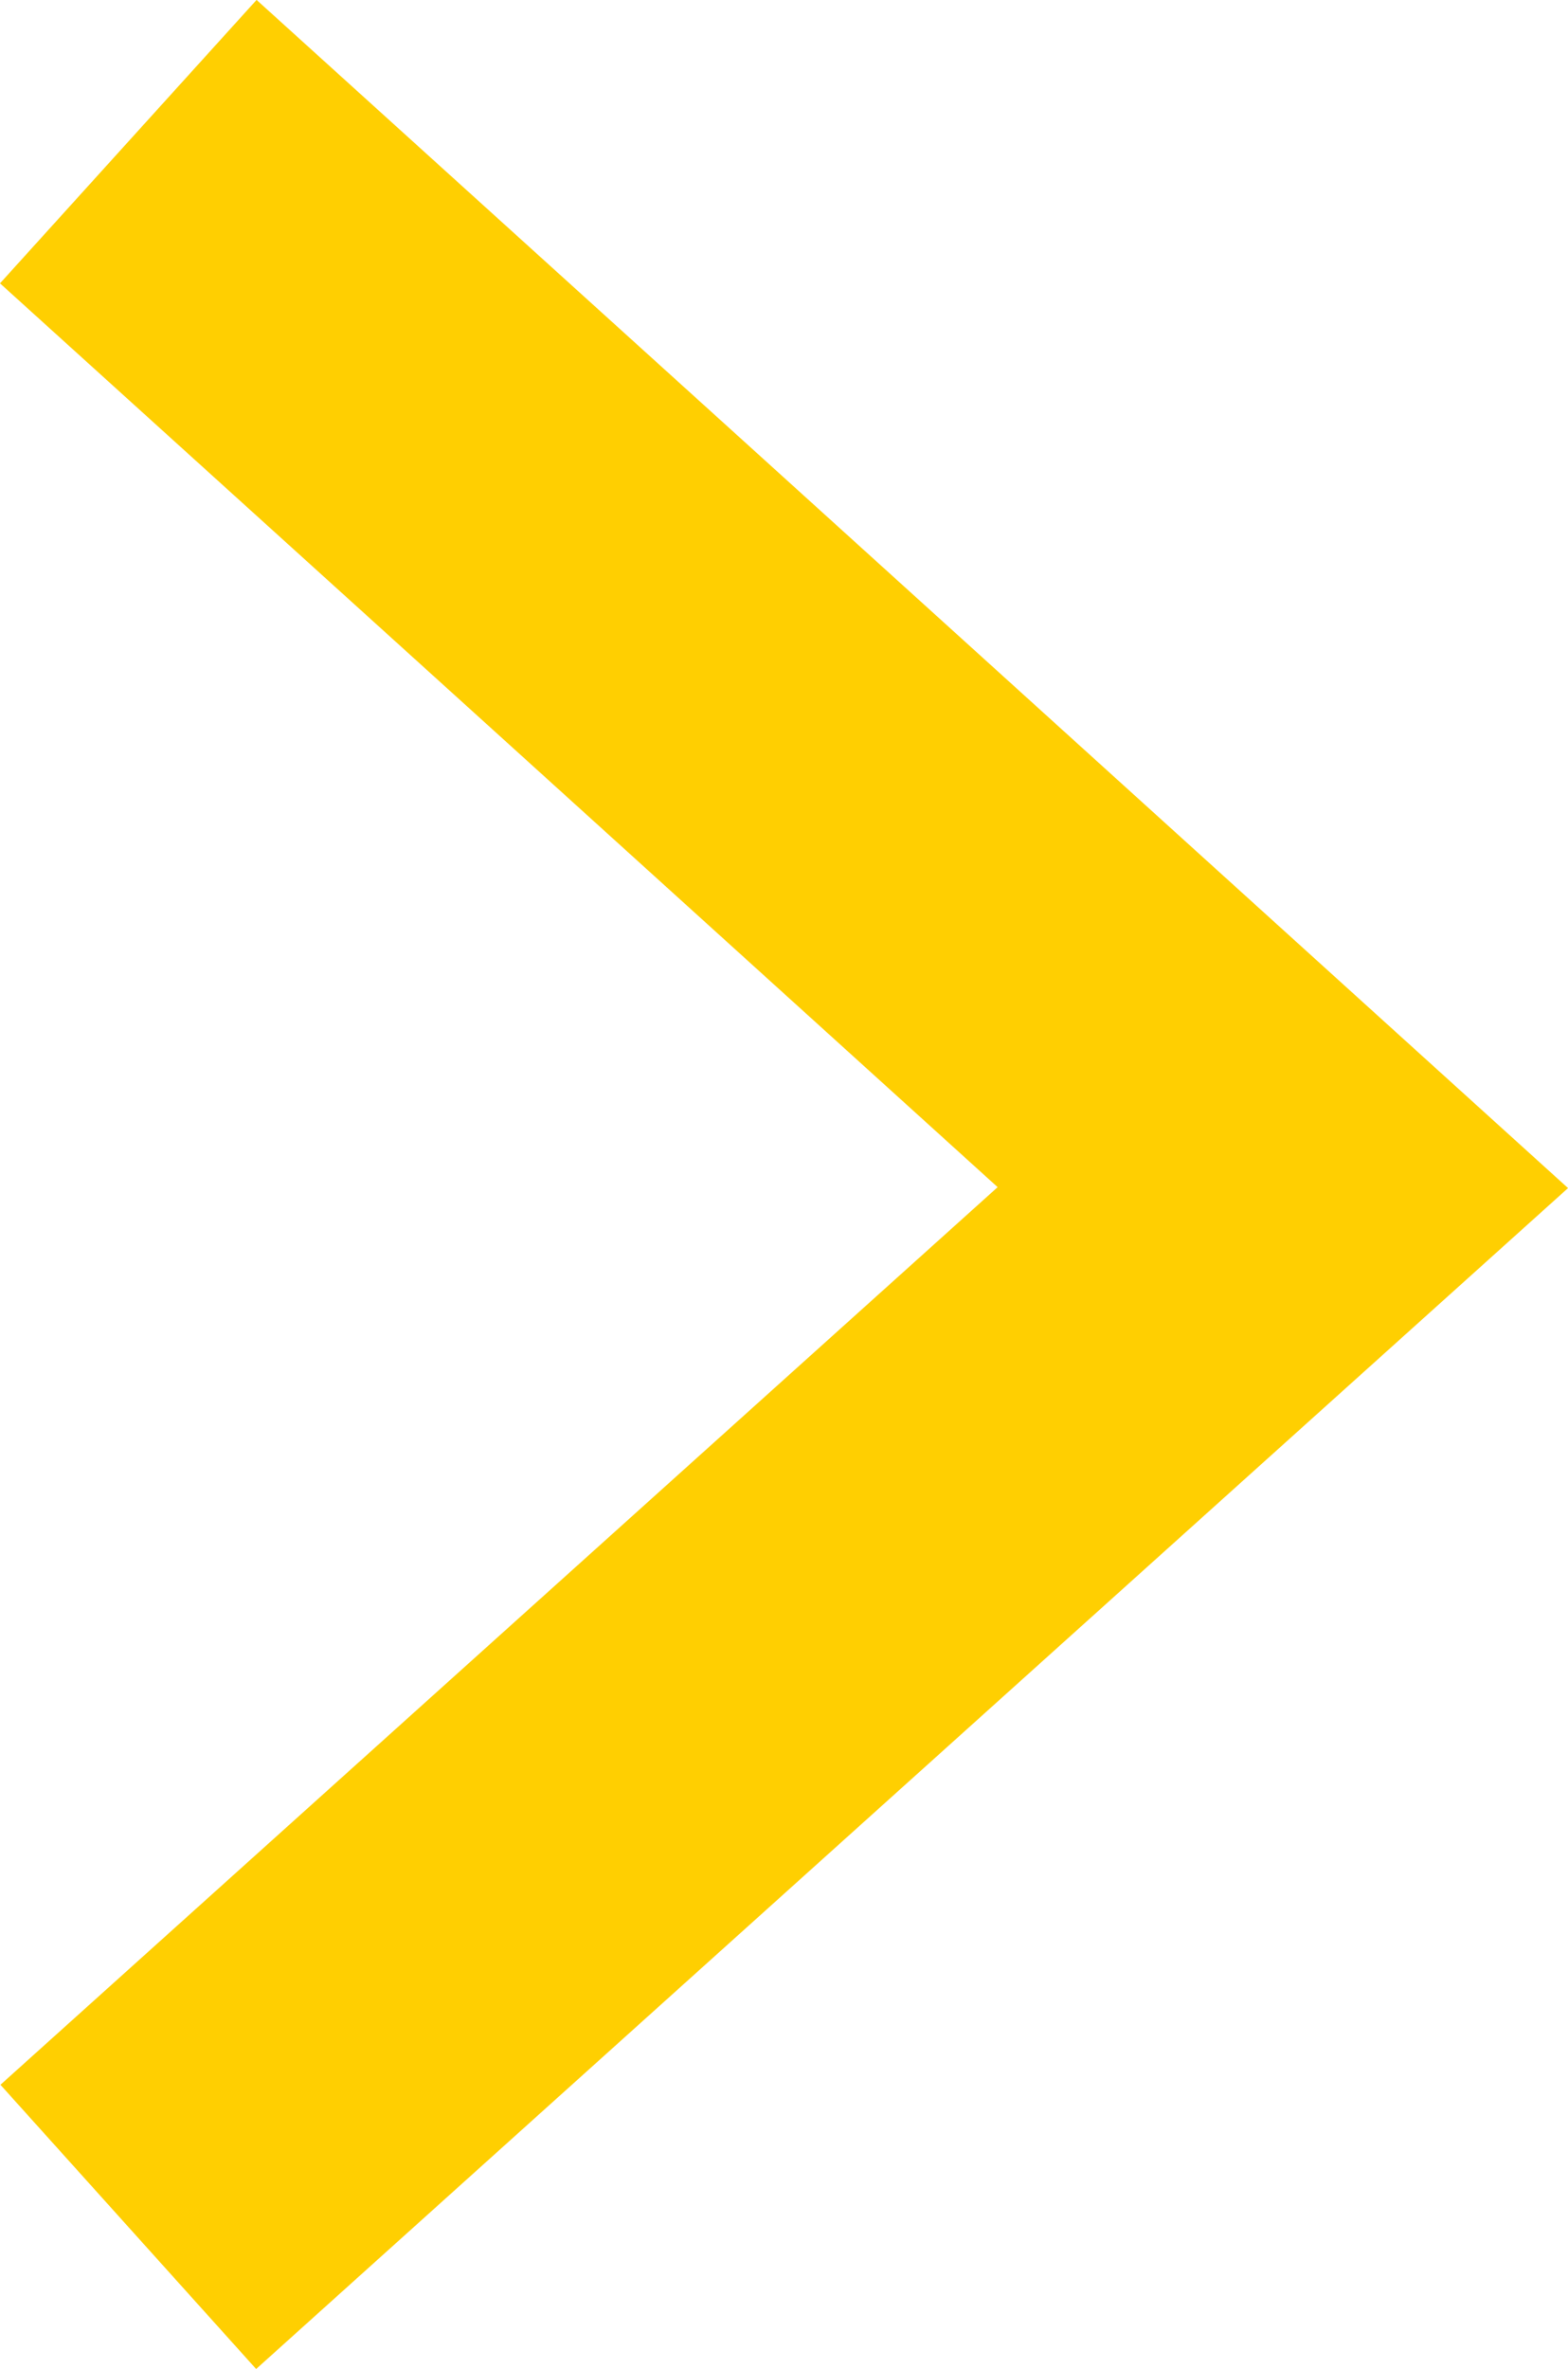
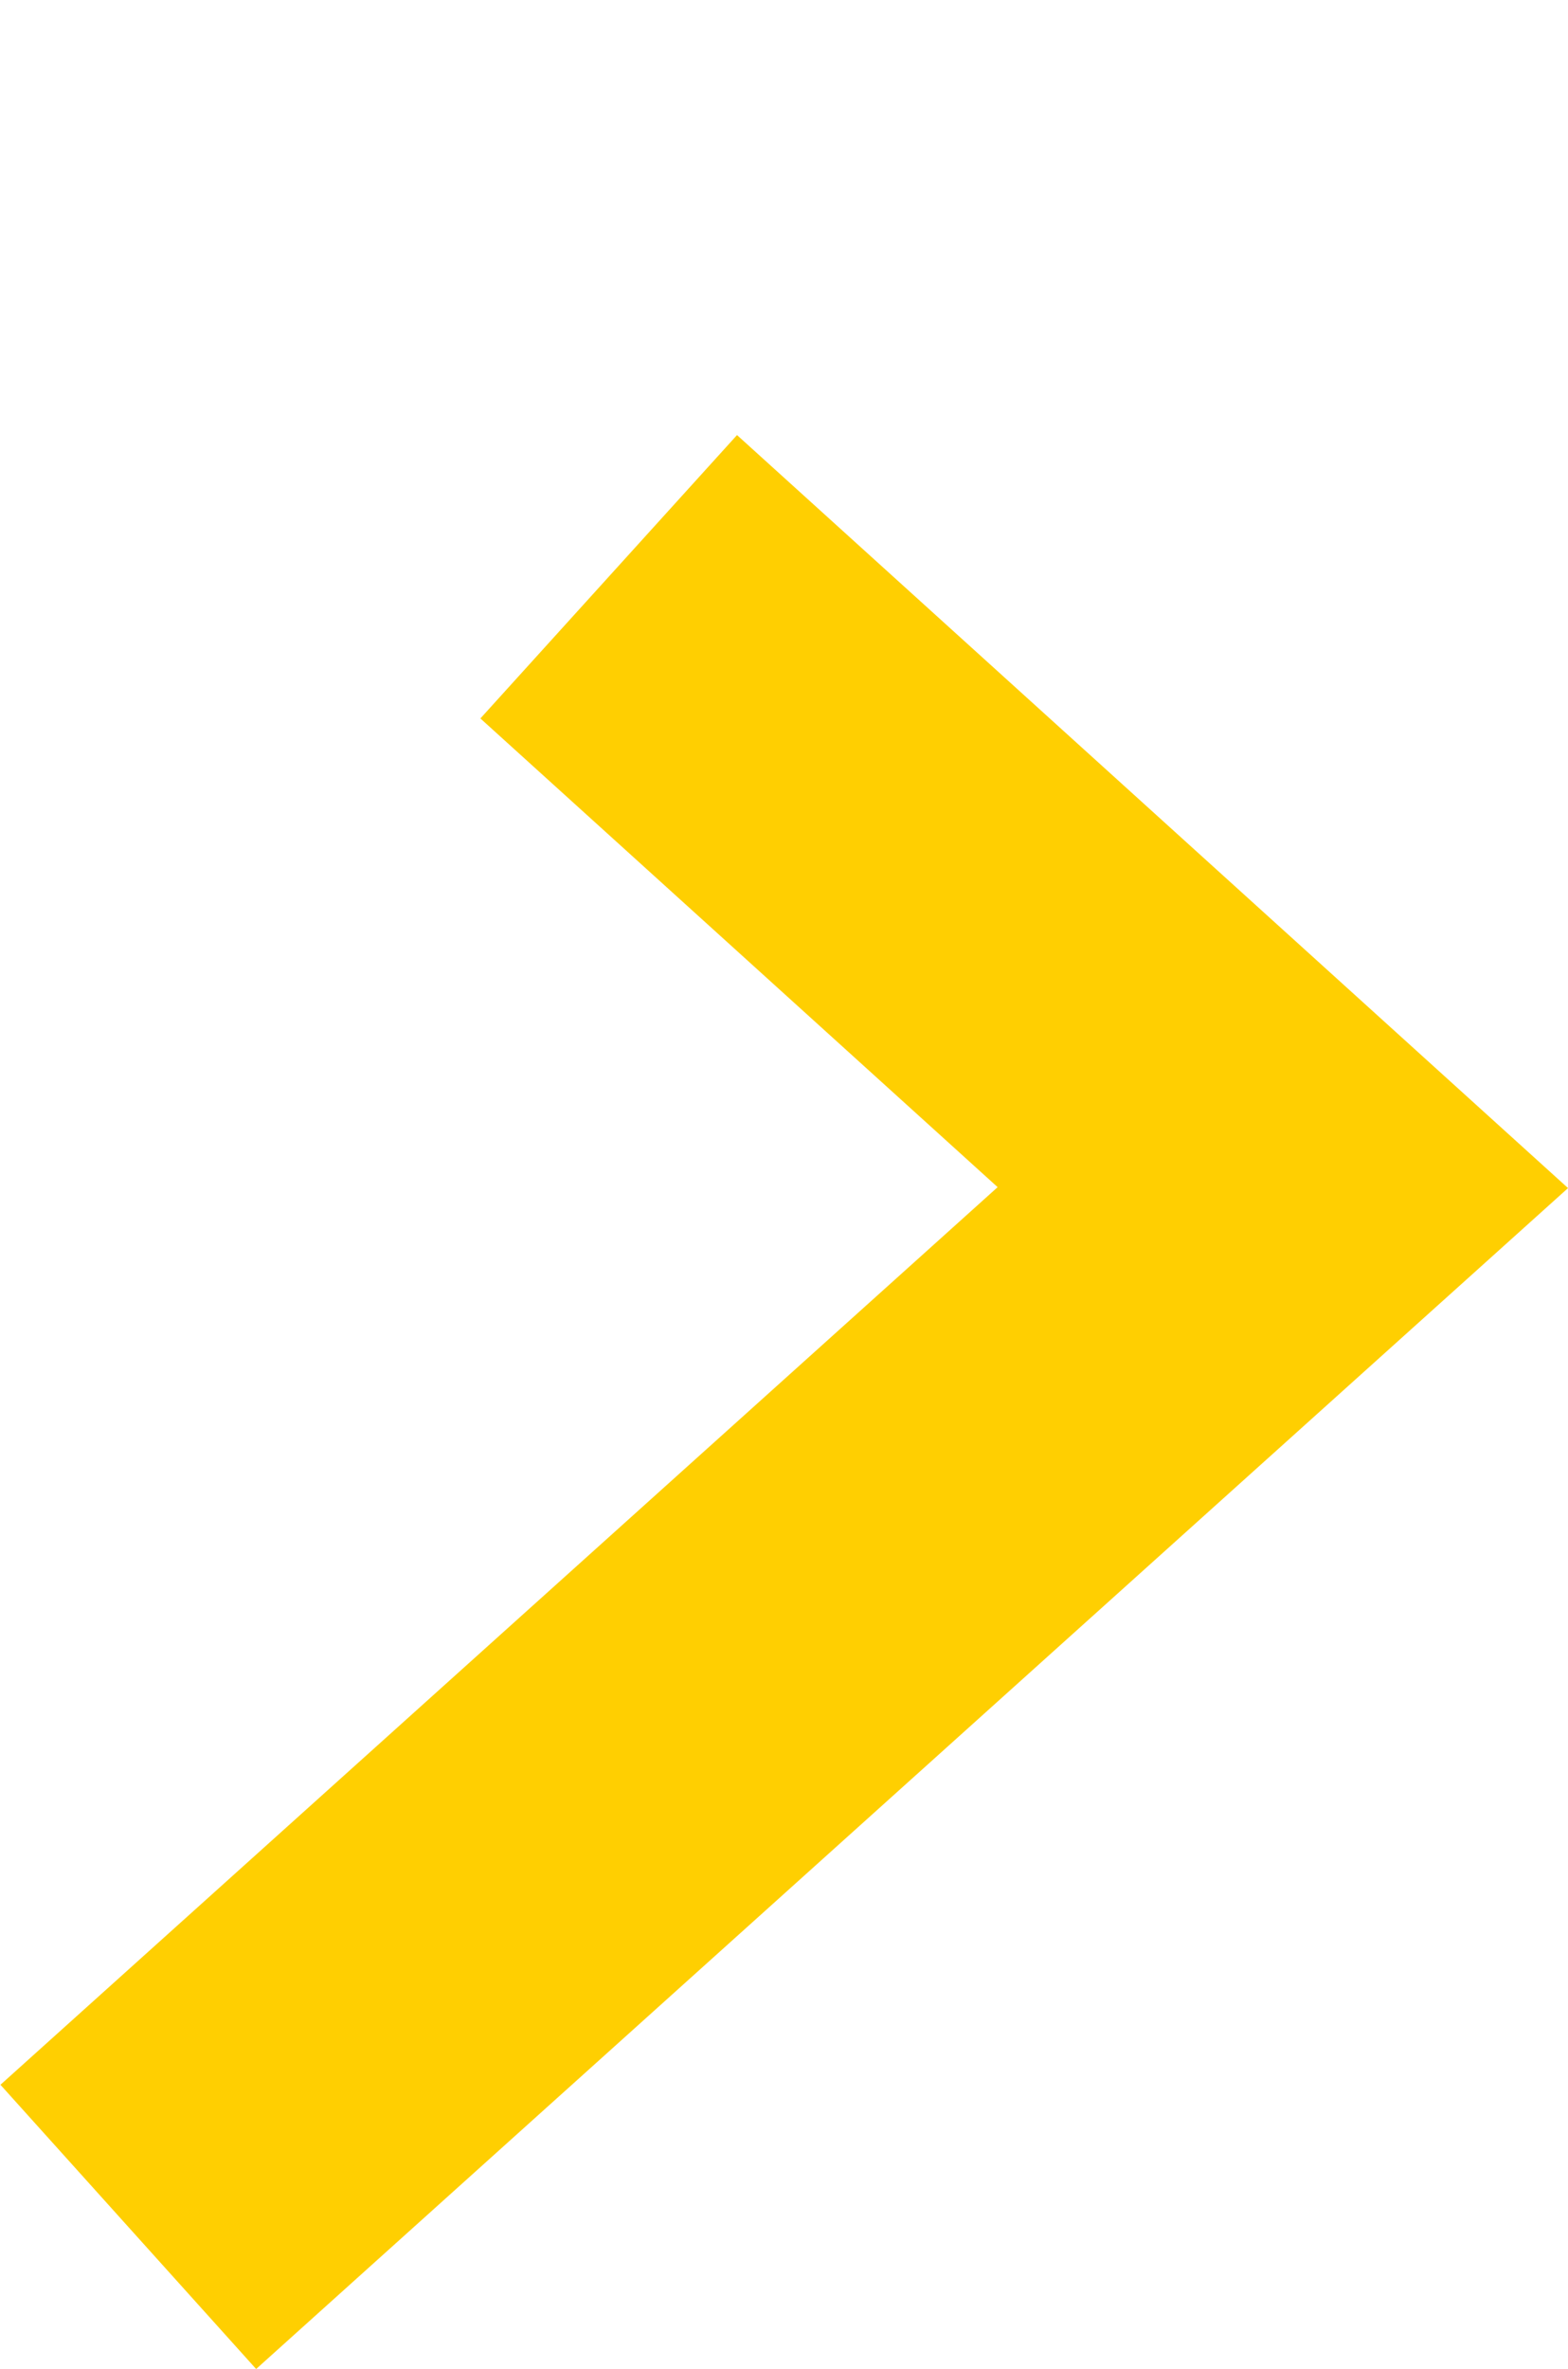
<svg xmlns="http://www.w3.org/2000/svg" width="10.255" height="15.49" viewBox="0 0 10.255 15.49">
-   <path id="Path_20420" data-name="Path 20420" d="M0,0,6.795,7.551l3.994-4.409L13.634,0" transform="translate(0.839 14.56) rotate(-90)" fill="none" stroke="#ffcf01" stroke-width="2.5" />
+   <path id="Path_20420" data-name="Path 20420" d="M0,0,6.795,7.551l3.994-4.409" transform="translate(0.839 14.56) rotate(-90)" fill="none" stroke="#ffcf01" stroke-width="2.5" />
</svg>